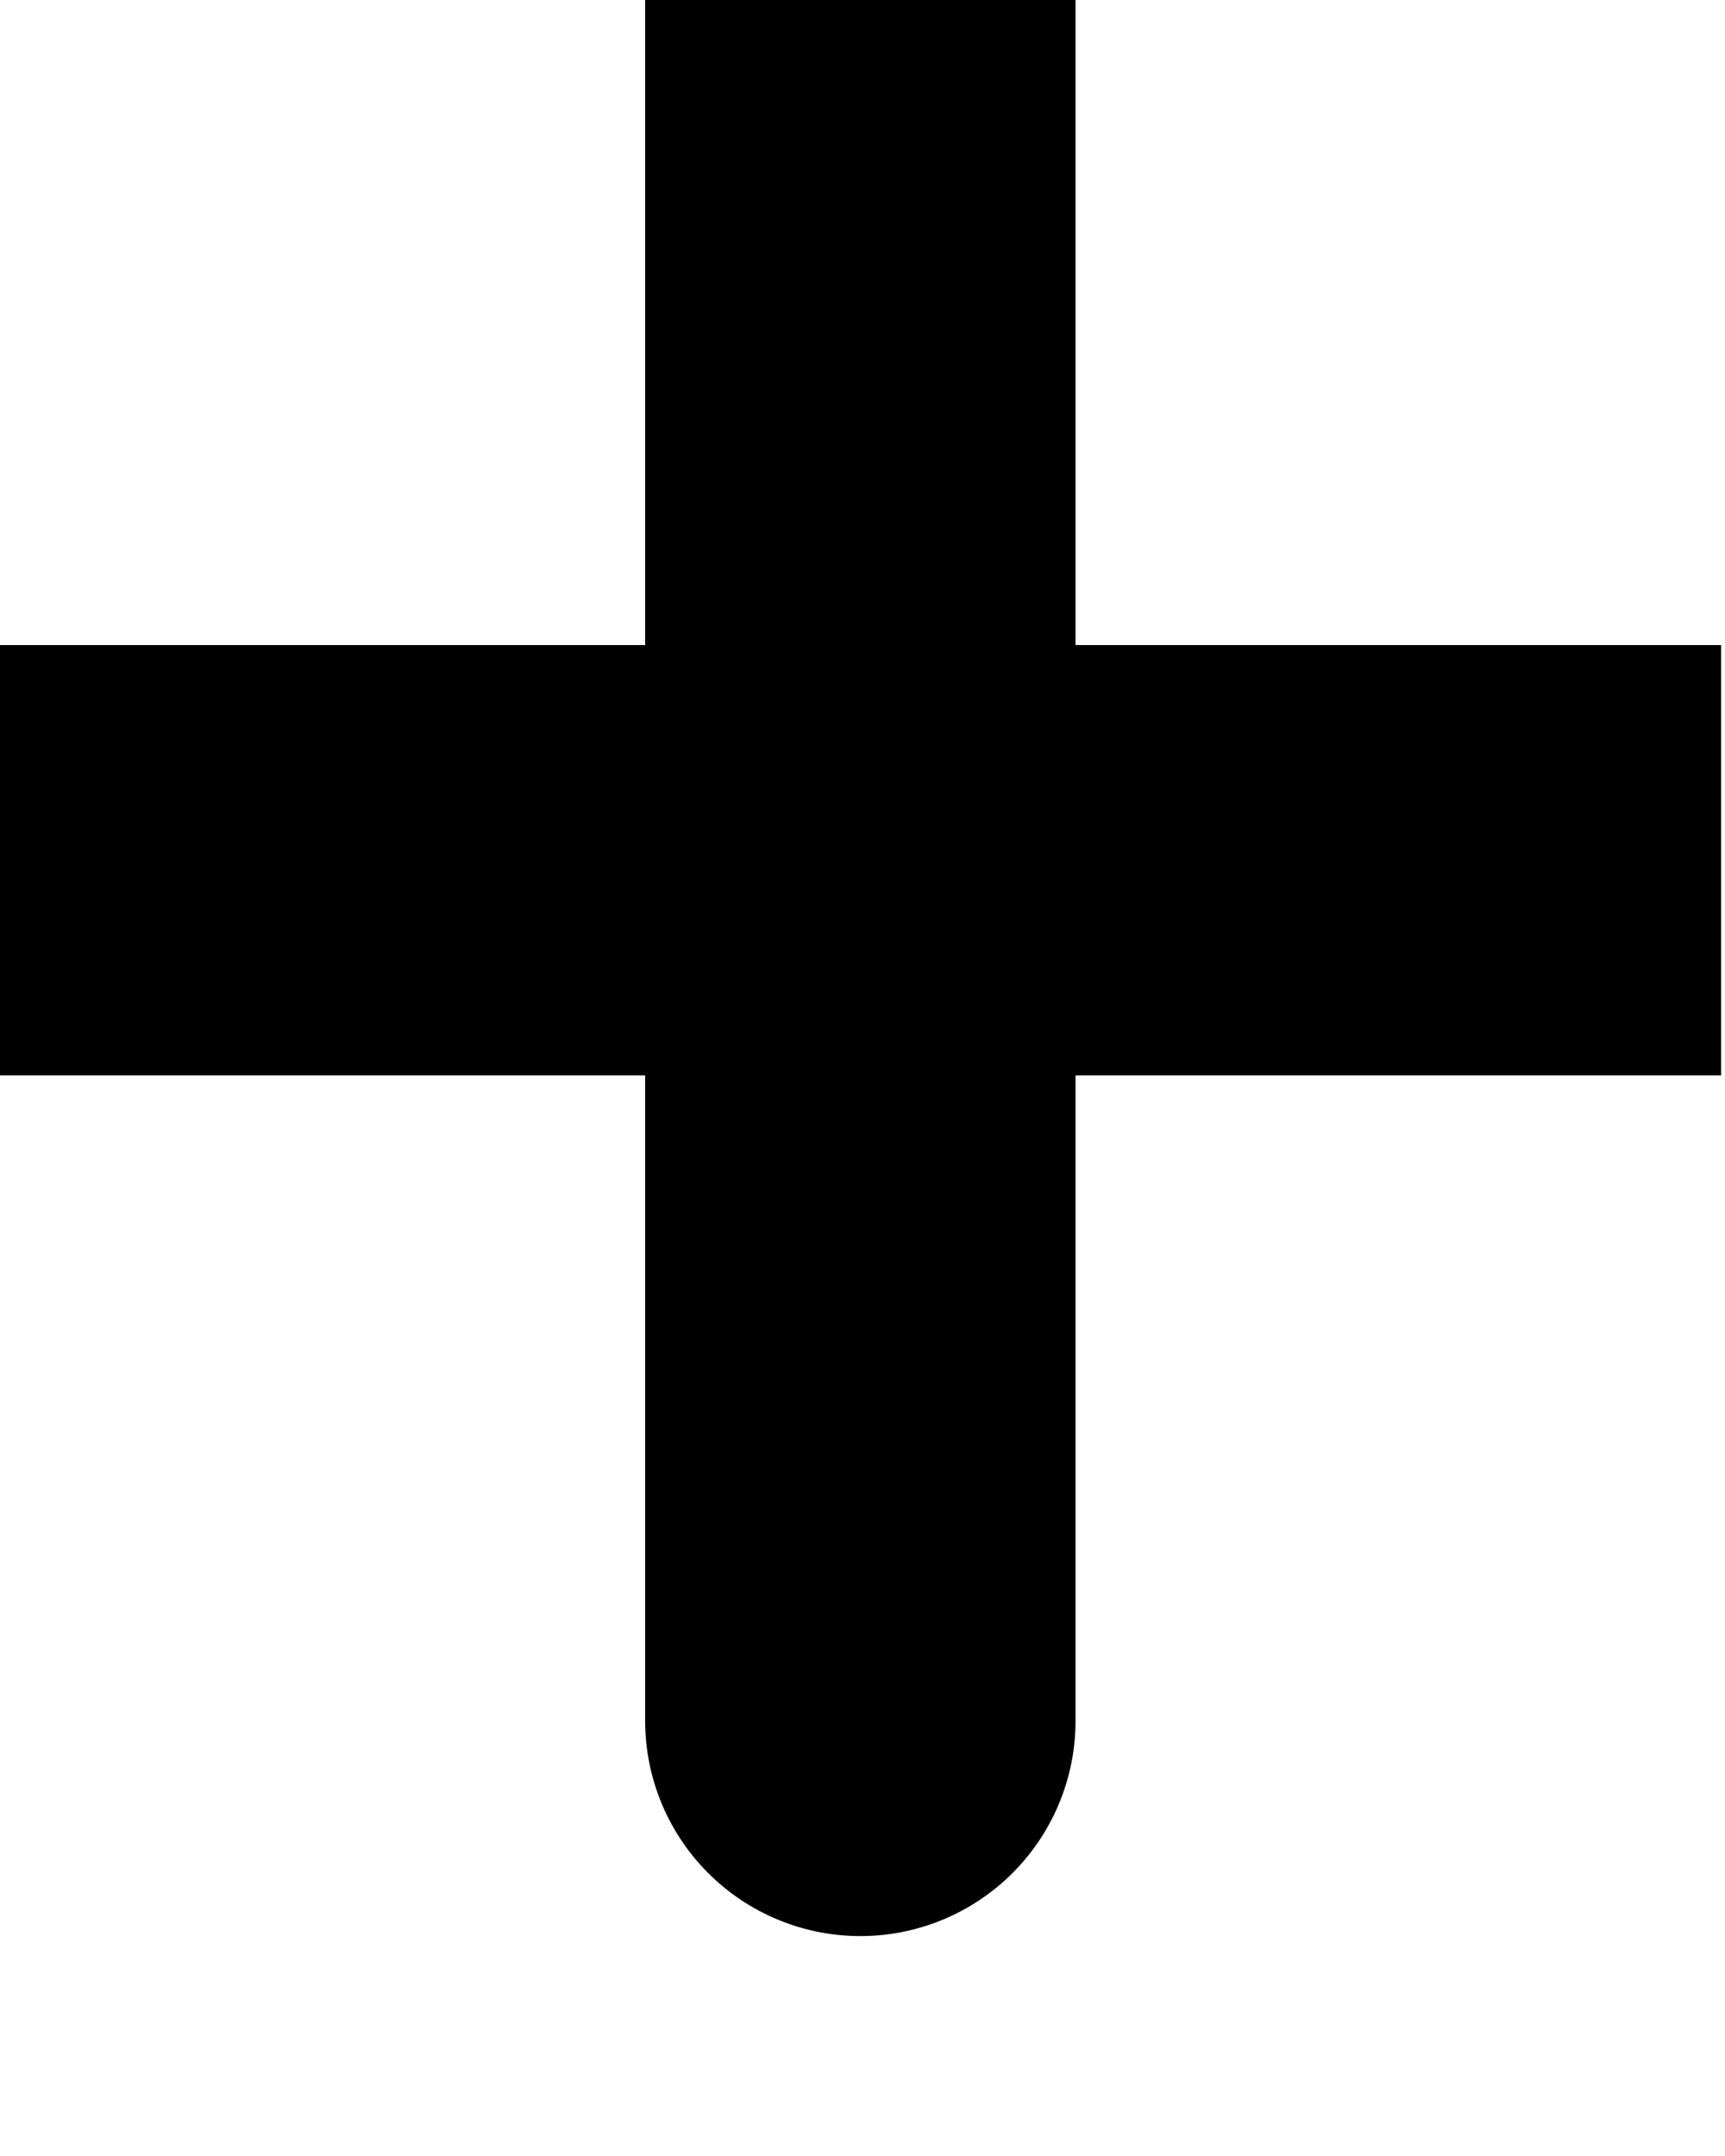
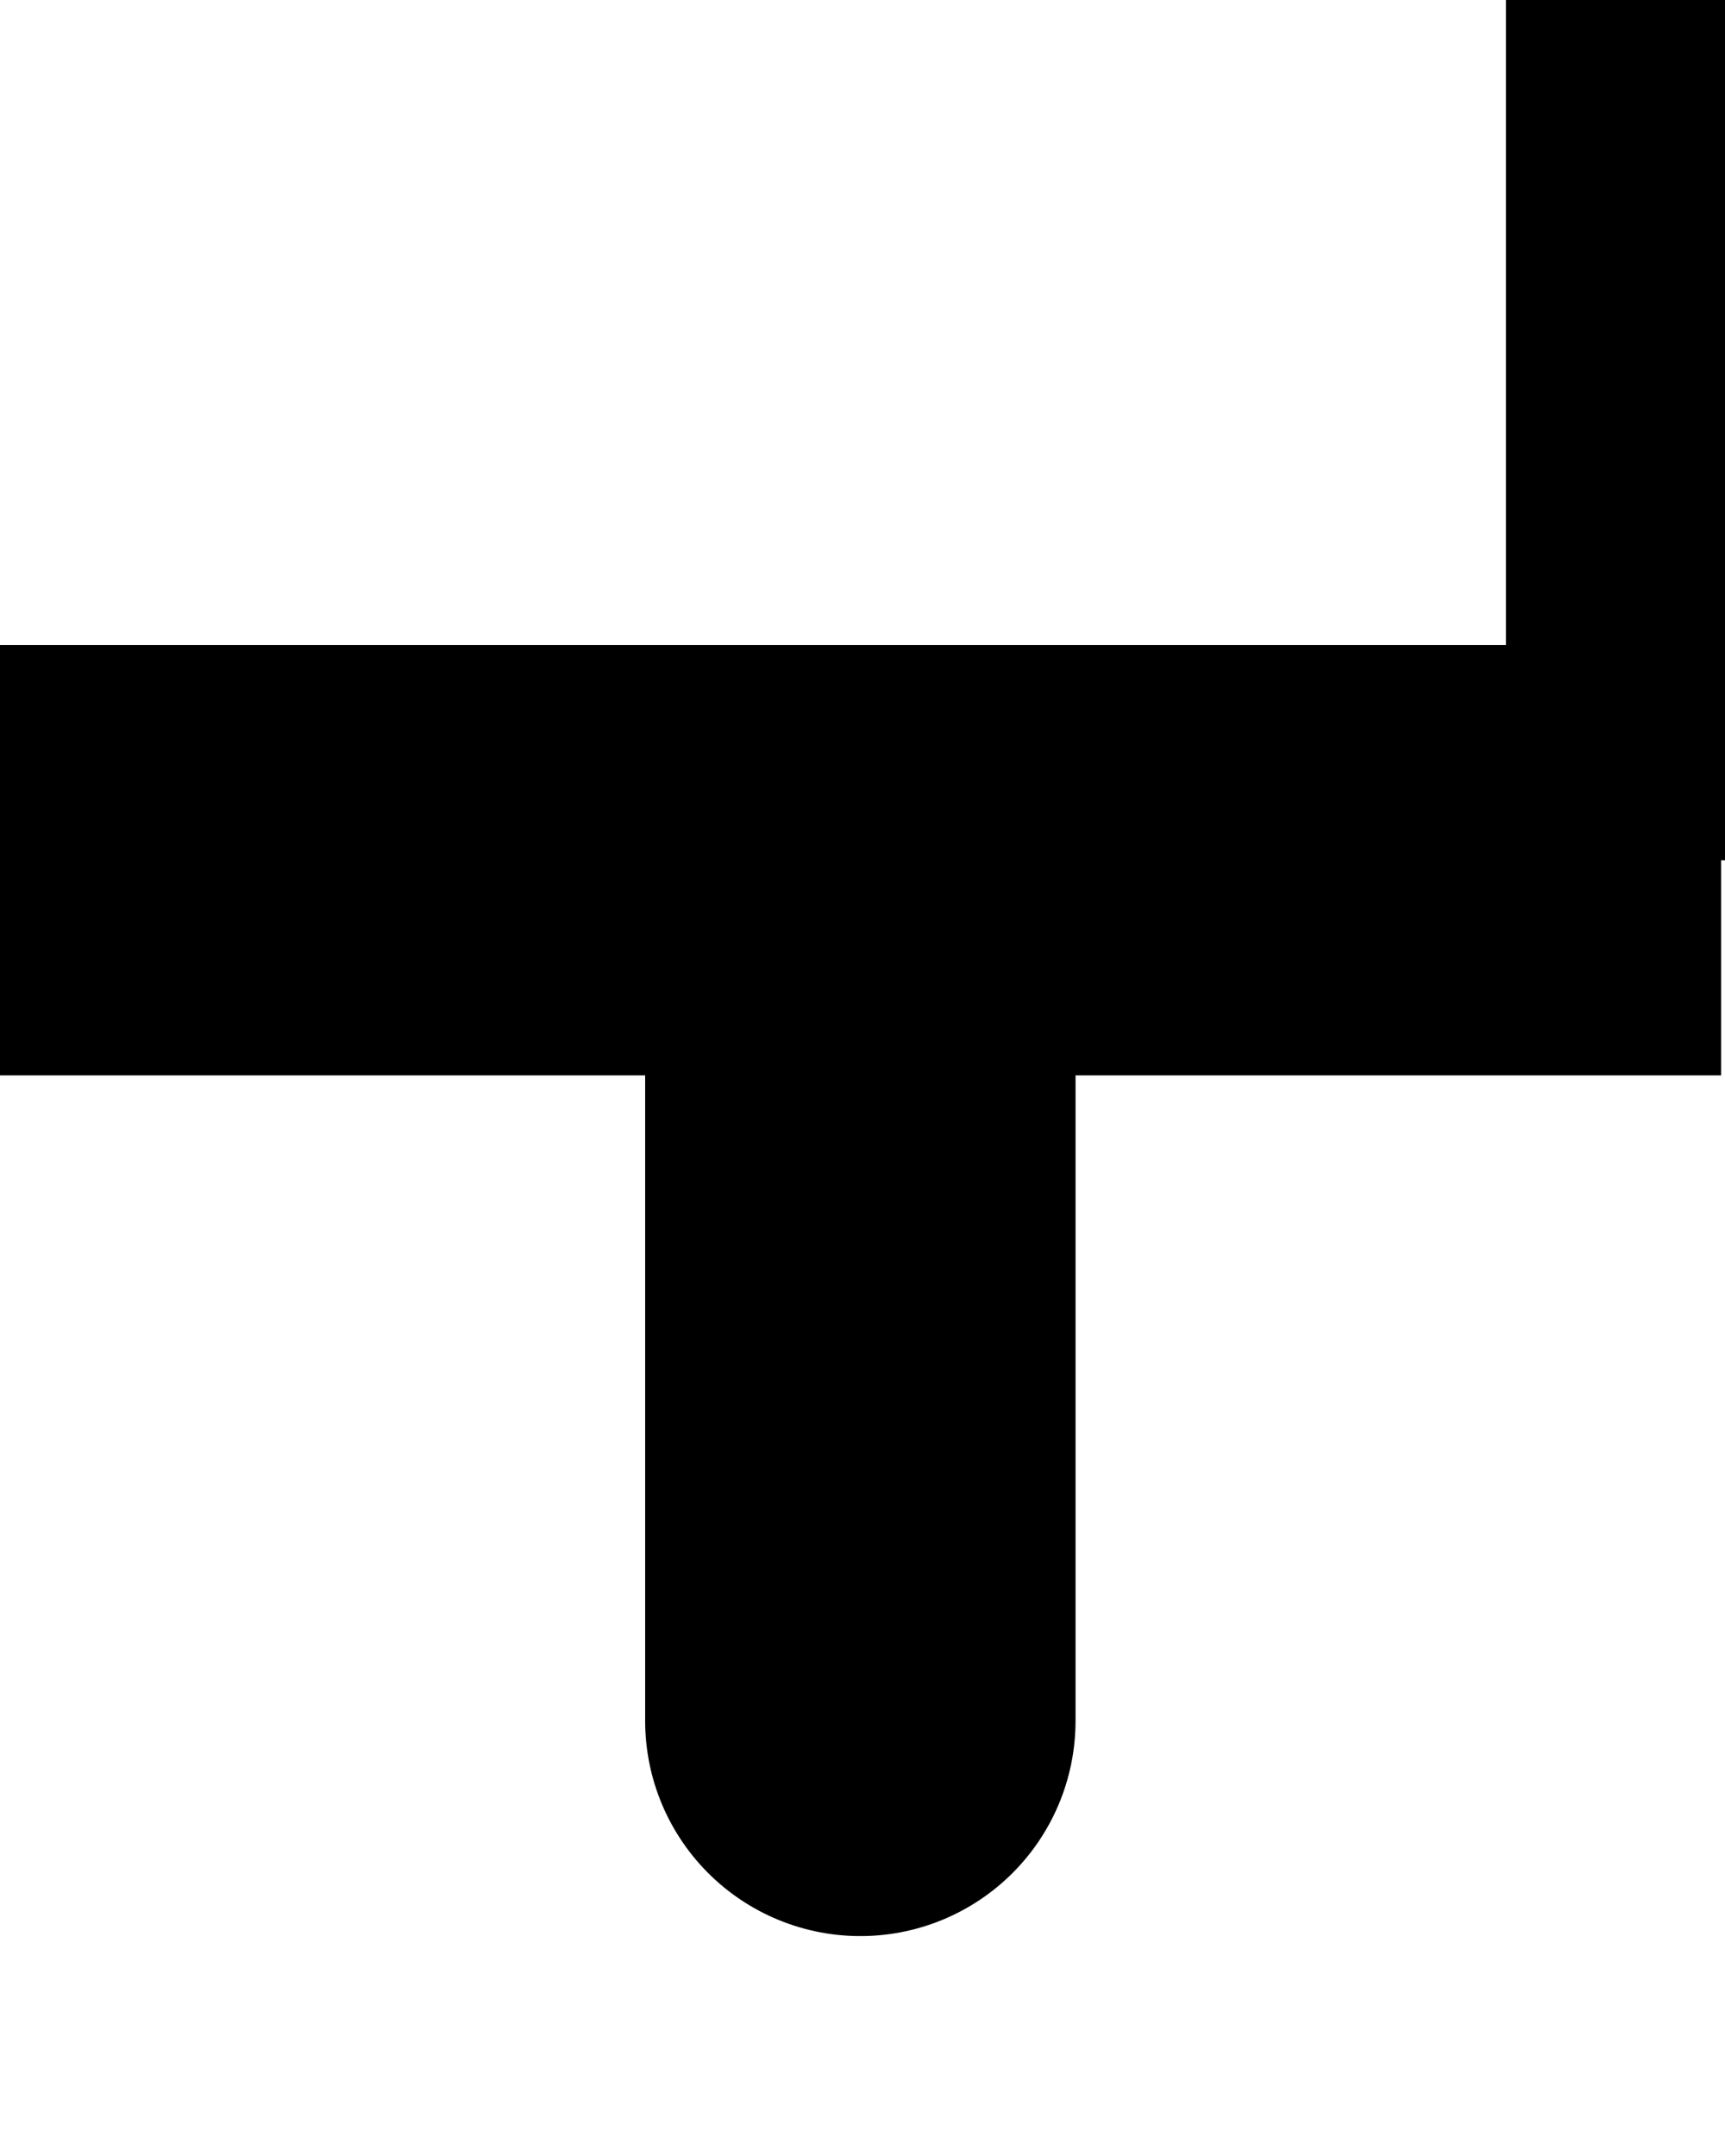
<svg xmlns="http://www.w3.org/2000/svg" fill="none" height="100%" overflow="visible" preserveAspectRatio="none" style="display: block;" viewBox="0 0 4 5" width="100%">
  <g id="Vector">
-     <path d="M0 1.995H1.995H0ZM3.991 1.995H1.995H3.991ZM1.995 1.995V0V1.995ZM1.995 1.995V3.991Z" fill="black" />
-     <path d="M1.995 1.995V3.991M0 1.995H1.995H0ZM3.991 1.995H1.995H3.991ZM1.995 1.995V0V1.995Z" stroke="black" stroke-linecap="round" stroke-width="0.998" />
+     <path d="M1.995 1.995V3.991M0 1.995H1.995H0ZM3.991 1.995H1.995H3.991ZV0V1.995Z" stroke="black" stroke-linecap="round" stroke-width="0.998" />
  </g>
</svg>